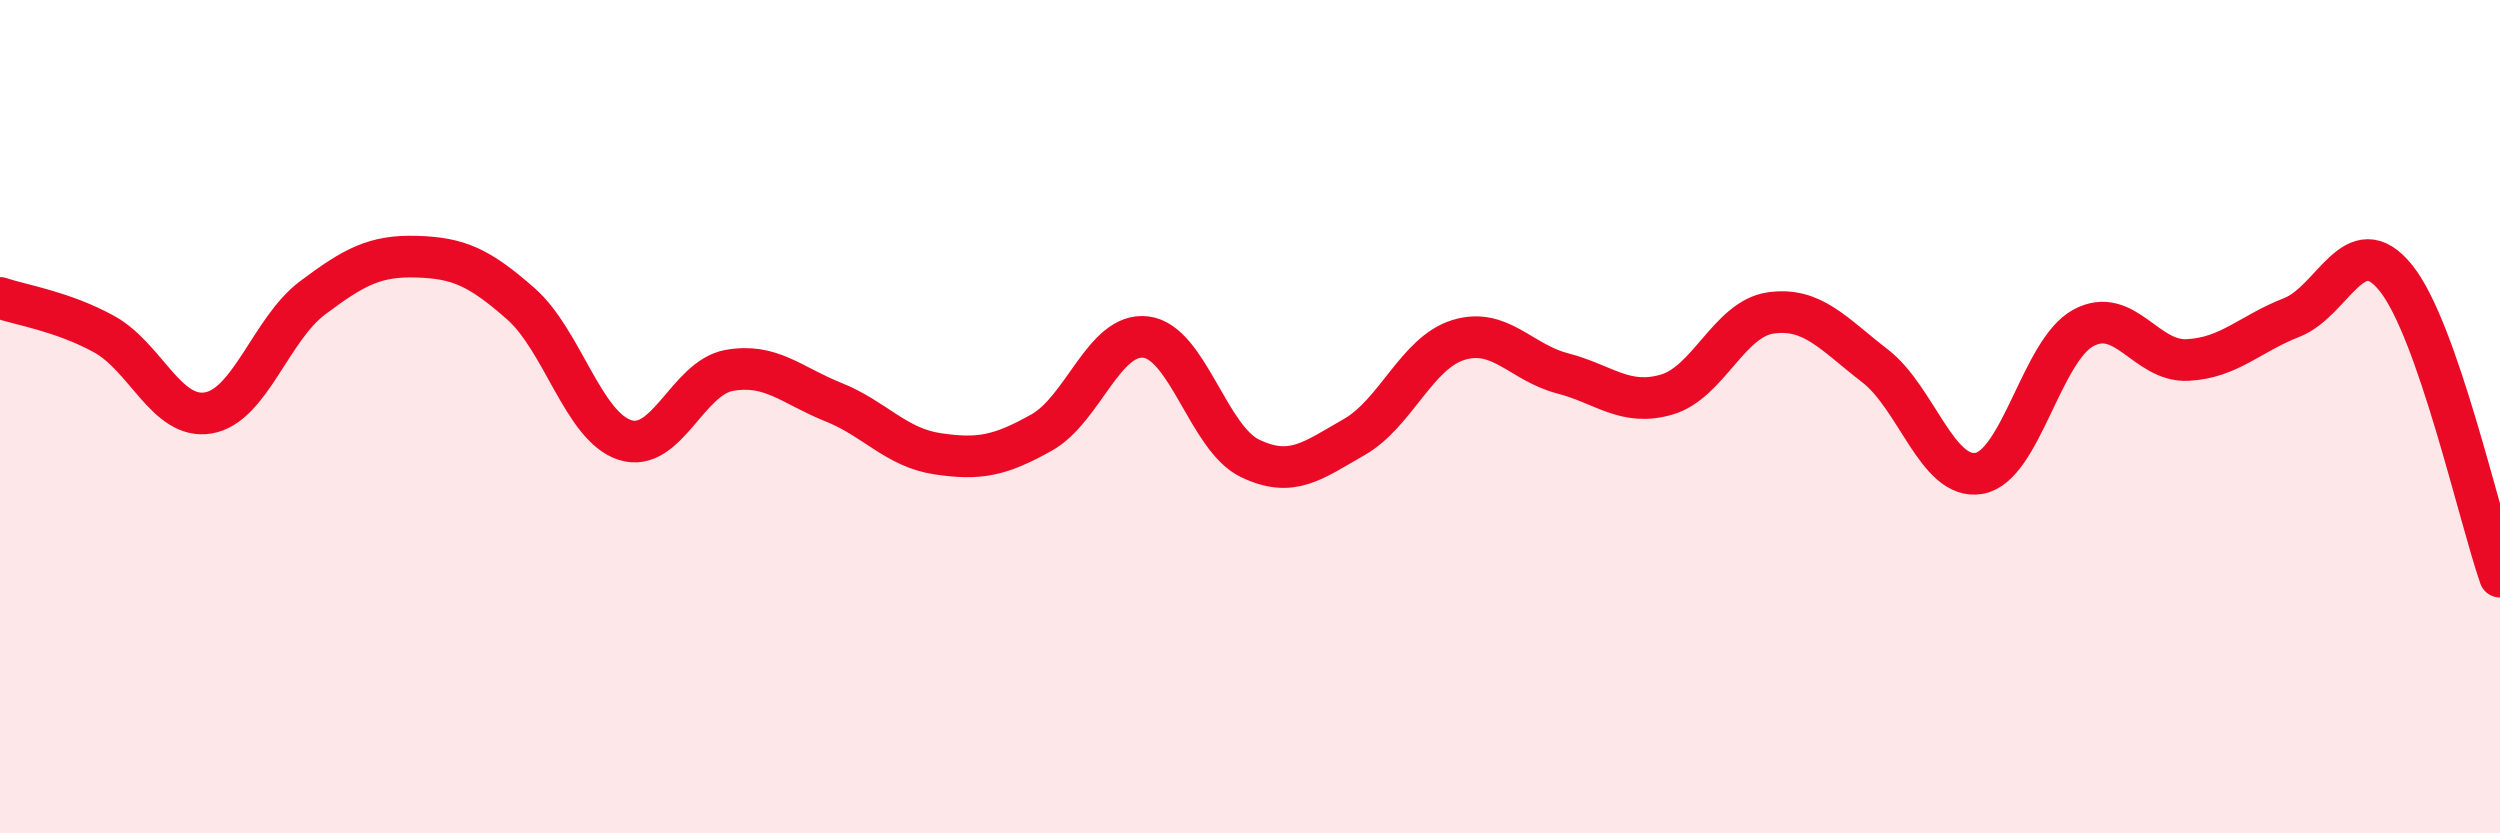
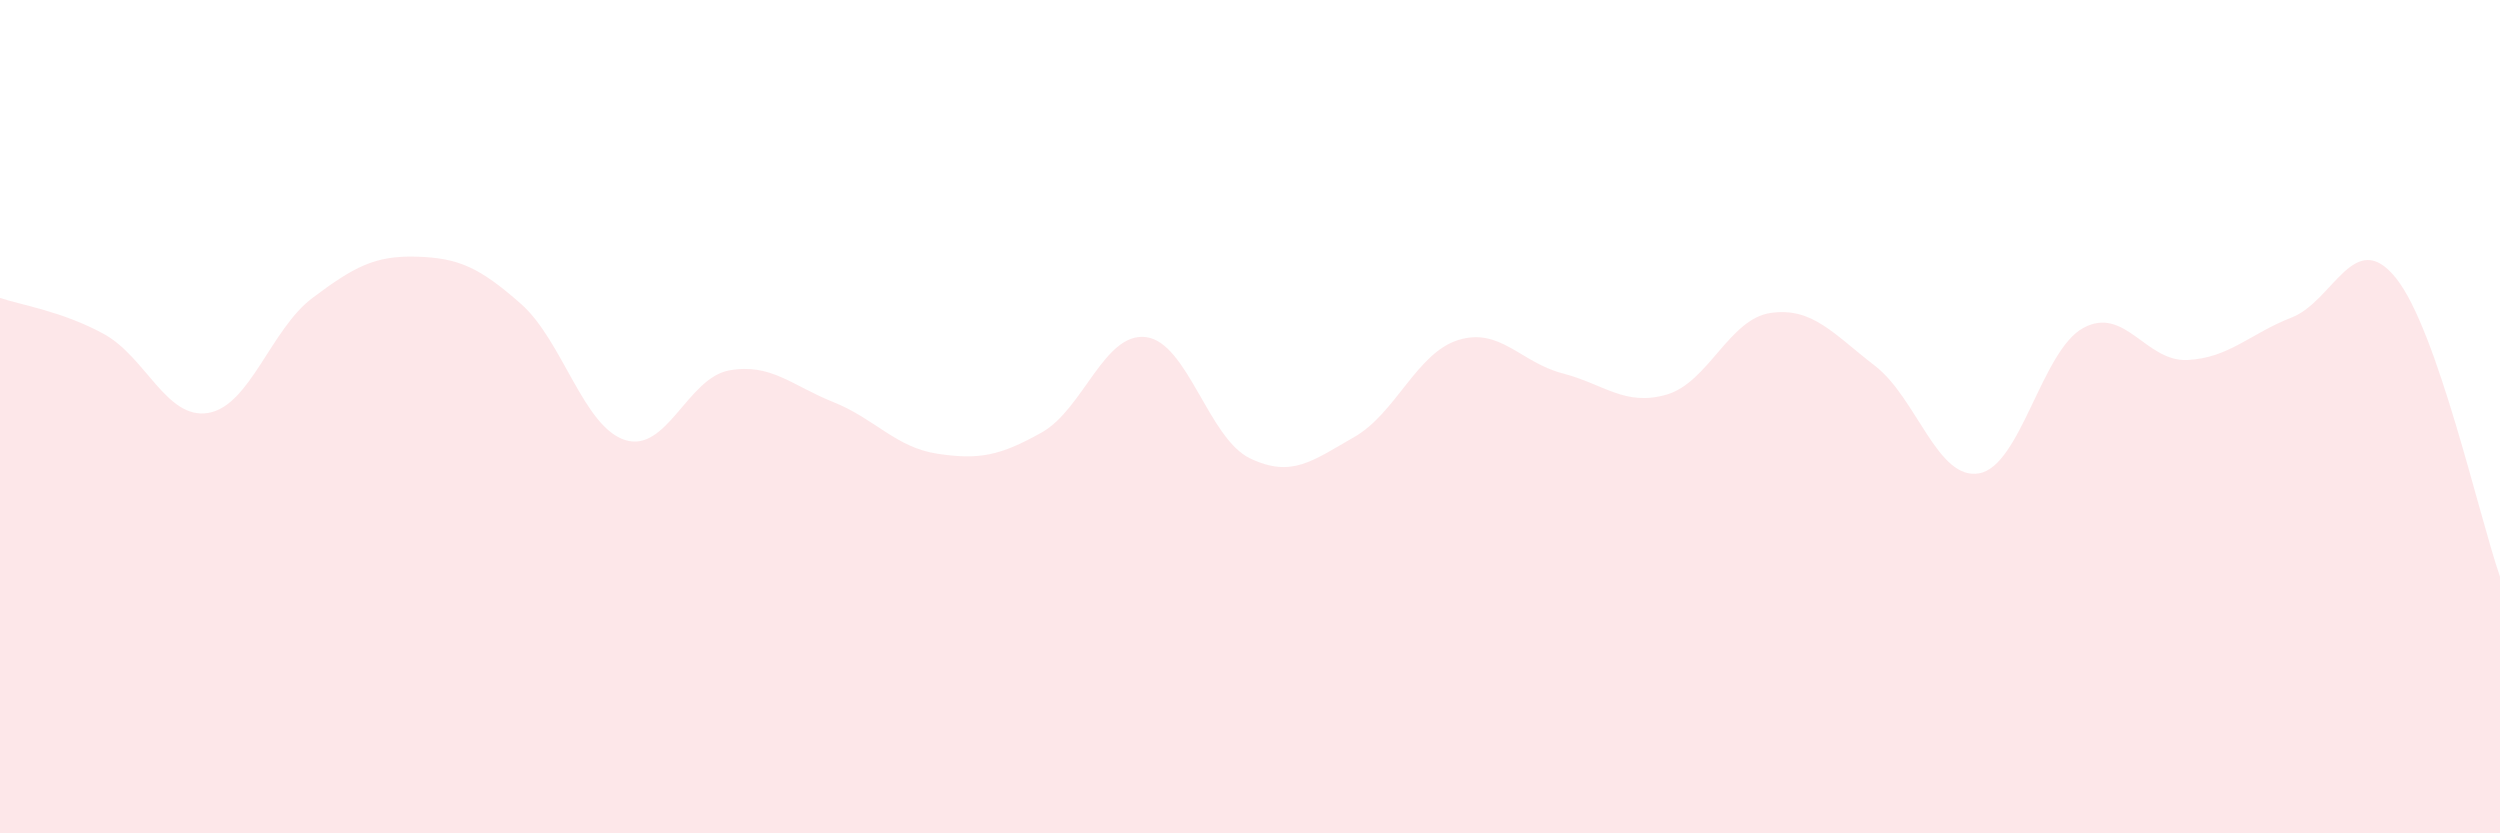
<svg xmlns="http://www.w3.org/2000/svg" width="60" height="20" viewBox="0 0 60 20">
  <path d="M 0,7.15 C 0.5,7.32 1.5,7.47 2.5,8.02 C 3.5,8.57 4,10.08 5,9.91 C 6,9.74 6.5,7.9 7.5,7.15 C 8.5,6.4 9,6.13 10,6.16 C 11,6.19 11.5,6.41 12.5,7.29 C 13.5,8.17 14,10.24 15,10.56 C 16,10.88 16.5,9.07 17.5,8.89 C 18.5,8.71 19,9.25 20,9.65 C 21,10.05 21.5,10.74 22.5,10.89 C 23.5,11.04 24,10.94 25,10.38 C 26,9.82 26.5,7.97 27.5,8.09 C 28.5,8.21 29,10.52 30,11 C 31,11.48 31.5,11.06 32.5,10.49 C 33.5,9.92 34,8.47 35,8.16 C 36,7.85 36.5,8.7 37.5,8.96 C 38.5,9.22 39,9.76 40,9.47 C 41,9.18 41.5,7.65 42.5,7.51 C 43.5,7.37 44,8.01 45,8.78 C 46,9.55 46.5,11.54 47.5,11.36 C 48.5,11.18 49,8.41 50,7.87 C 51,7.33 51.5,8.69 52.5,8.64 C 53.5,8.59 54,8.01 55,7.62 C 56,7.23 56.5,5.43 57.5,6.67 C 58.5,7.91 59.5,12.41 60,13.84L60 20L0 20Z" fill="#EB0A25" opacity="0.1" stroke-linecap="round" stroke-linejoin="round" />
-   <path d="M 0,7.15 C 0.5,7.32 1.5,7.47 2.5,8.02 C 3.5,8.57 4,10.08 5,9.91 C 6,9.74 6.5,7.9 7.5,7.15 C 8.5,6.4 9,6.13 10,6.16 C 11,6.19 11.5,6.41 12.5,7.29 C 13.5,8.17 14,10.24 15,10.56 C 16,10.88 16.5,9.07 17.5,8.89 C 18.5,8.71 19,9.25 20,9.65 C 21,10.05 21.5,10.74 22.5,10.89 C 23.5,11.04 24,10.94 25,10.38 C 26,9.82 26.5,7.97 27.5,8.09 C 28.5,8.21 29,10.52 30,11 C 31,11.48 31.5,11.06 32.5,10.49 C 33.5,9.92 34,8.47 35,8.16 C 36,7.85 36.5,8.7 37.5,8.96 C 38.5,9.22 39,9.76 40,9.47 C 41,9.18 41.5,7.65 42.5,7.51 C 43.5,7.37 44,8.01 45,8.78 C 46,9.55 46.5,11.54 47.5,11.36 C 48.5,11.18 49,8.41 50,7.87 C 51,7.33 51.5,8.69 52.5,8.64 C 53.5,8.59 54,8.01 55,7.62 C 56,7.23 56.5,5.43 57.5,6.67 C 58.5,7.91 59.5,12.41 60,13.84" stroke="#EB0A25" stroke-width="1" fill="none" stroke-linecap="round" stroke-linejoin="round" />
</svg>